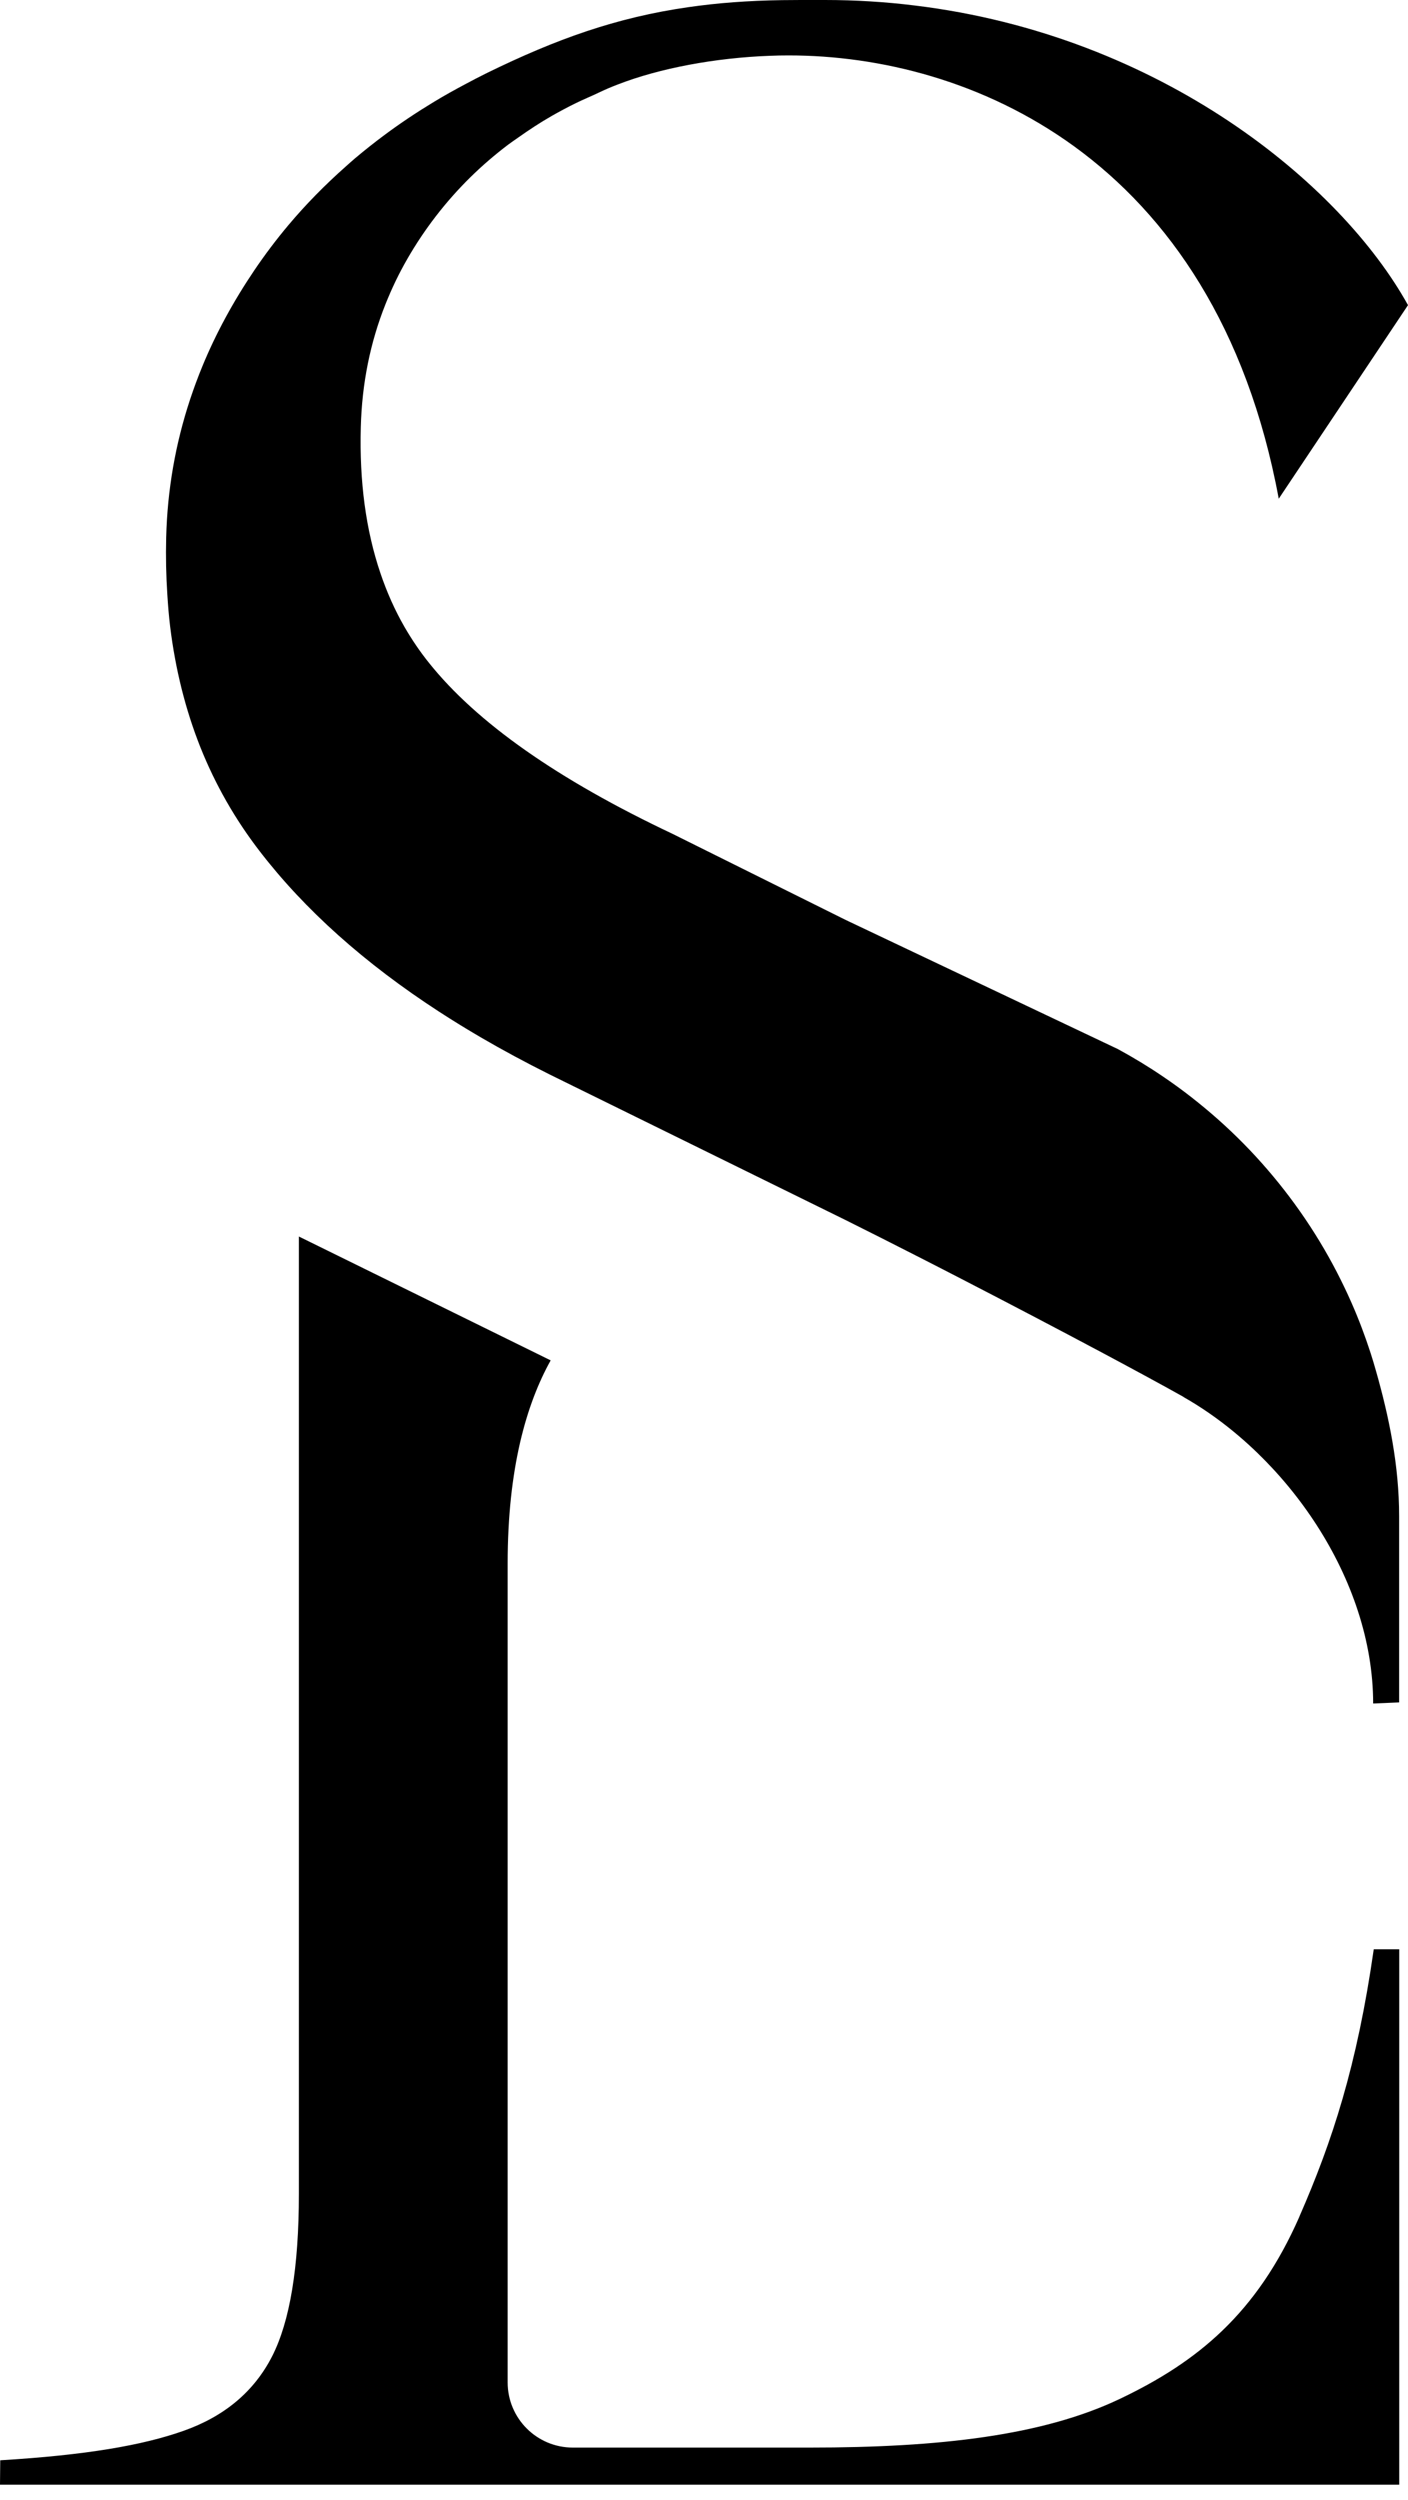
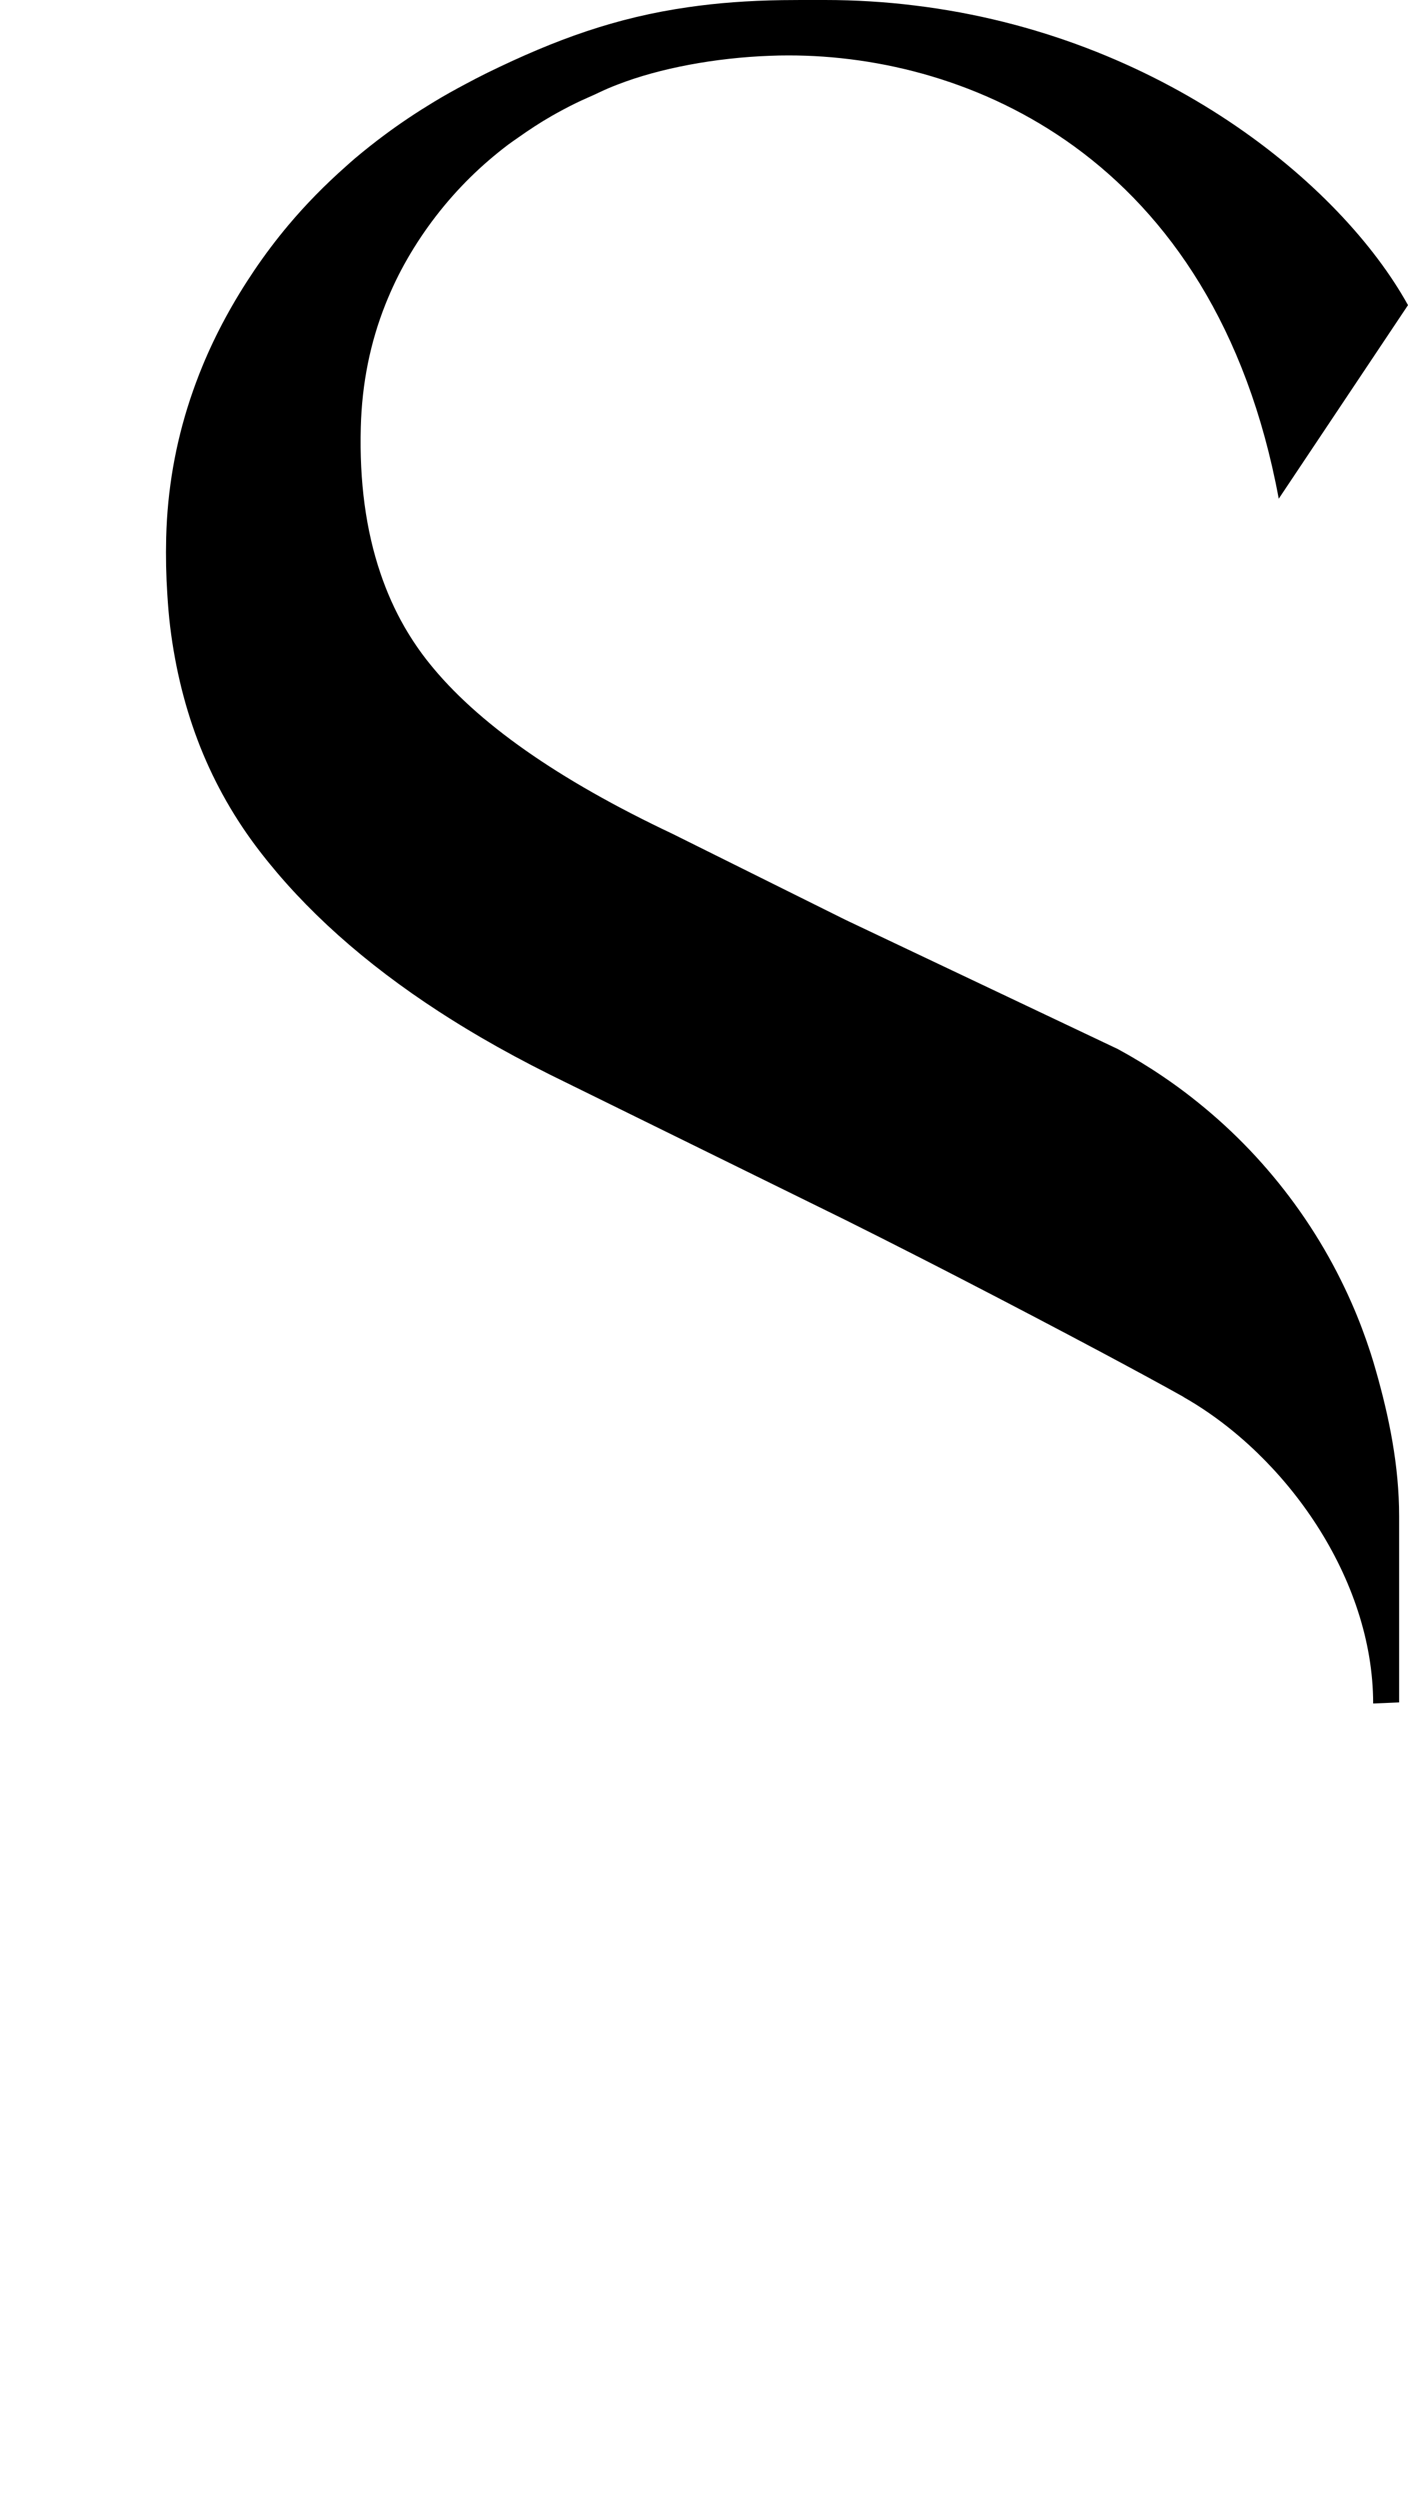
<svg xmlns="http://www.w3.org/2000/svg" width="40" height="71" viewBox="0 0 40 71" fill="none">
-   <path d="M36.916 62.958C35.701 65.724 34.003 67.092 31.818 68.134C29.634 69.177 26.696 69.519 23.007 69.519H16.273C15.251 69.519 14.422 68.691 14.422 67.668V44.411C14.422 41.709 14.954 39.879 15.644 38.639L8.491 35.121V62.309C8.491 64.397 8.236 65.938 7.728 66.932C7.217 67.927 6.38 68.631 5.216 69.043C4.052 69.456 2.435 69.734 0.007 69.88L0 70.573H39.751V55.365H39.027C38.553 58.676 37.848 60.823 36.916 62.954V62.958Z" fill="black" />
  <path d="M23.35 0C23.33 0 23.308 0 23.285 0C22.976 0 22.333 0 22.223 0.004C21.253 0.018 20.38 0.084 19.56 0.203C17.496 0.498 15.791 1.117 13.852 2.064C13.638 2.169 13.43 2.278 13.222 2.389C12.918 2.551 12.62 2.716 12.332 2.891C11.847 3.184 11.383 3.493 10.941 3.821C10.647 4.039 10.361 4.265 10.084 4.499C9.995 4.574 9.908 4.653 9.822 4.73C9.235 5.25 8.69 5.803 8.192 6.396C7.849 6.804 7.528 7.23 7.228 7.673C6.628 8.561 6.133 9.47 5.749 10.404C5.621 10.715 5.505 11.029 5.4 11.346C4.982 12.61 4.755 13.917 4.721 15.264C4.707 15.821 4.719 16.362 4.754 16.89C4.773 17.197 4.798 17.503 4.834 17.801C4.984 19.017 5.269 20.156 5.691 21.22C6.115 22.282 6.676 23.266 7.375 24.174C8.654 25.837 10.354 27.359 12.474 28.735C12.859 28.985 13.259 29.231 13.672 29.472C14.292 29.833 14.943 30.183 15.626 30.524L24.015 34.65C24.676 34.98 25.344 35.316 26.005 35.654C26.445 35.878 26.884 36.103 27.315 36.326C28.684 37.032 30.125 37.788 31.356 38.444C32.254 38.924 33.039 39.349 33.6 39.664C33.611 39.669 33.622 39.676 33.632 39.684C33.638 39.687 33.645 39.691 33.65 39.696C36.529 41.342 39.01 44.831 39.01 48.385L39.748 48.354V43.065C39.748 41.631 39.463 40.246 39.089 38.933C39.042 38.769 38.994 38.606 38.942 38.444C38.785 37.959 38.606 37.483 38.403 37.021C38.268 36.712 38.122 36.41 37.968 36.112C37.35 34.923 36.577 33.827 35.677 32.849C35.228 32.361 34.745 31.902 34.234 31.477C34.107 31.371 33.977 31.267 33.846 31.164C33.584 30.959 33.314 30.763 33.039 30.577C32.626 30.296 32.197 30.036 31.757 29.797L24.022 26.128L19.104 23.683C15.845 22.143 13.536 20.521 12.178 18.816C11.922 18.496 11.694 18.158 11.489 17.803C11.216 17.328 10.99 16.82 10.807 16.279C10.395 15.063 10.208 13.681 10.25 12.134C10.282 10.896 10.516 9.73 10.954 8.633C11.042 8.414 11.137 8.196 11.24 7.982C11.446 7.555 11.687 7.138 11.958 6.732C12.501 5.922 13.139 5.199 13.87 4.567C14.053 4.409 14.242 4.256 14.436 4.109C14.526 4.041 14.621 3.979 14.713 3.913C15.02 3.696 15.338 3.485 15.674 3.293C15.892 3.169 16.116 3.049 16.346 2.936C16.576 2.822 16.813 2.727 17.043 2.616C17.2 2.54 17.367 2.47 17.539 2.404C18.752 1.931 20.34 1.642 21.866 1.585C22.045 1.577 22.225 1.574 22.403 1.574C24.994 1.574 27.958 2.3 30.519 4.159C33.192 6.101 35.424 9.283 36.328 14.165L40 8.667C38.088 5.217 32.98 1.003 25.978 0.155C25.155 0.054 24.307 0 23.434 0C23.418 0 23.387 0 23.35 0Z" fill="black" />
</svg>